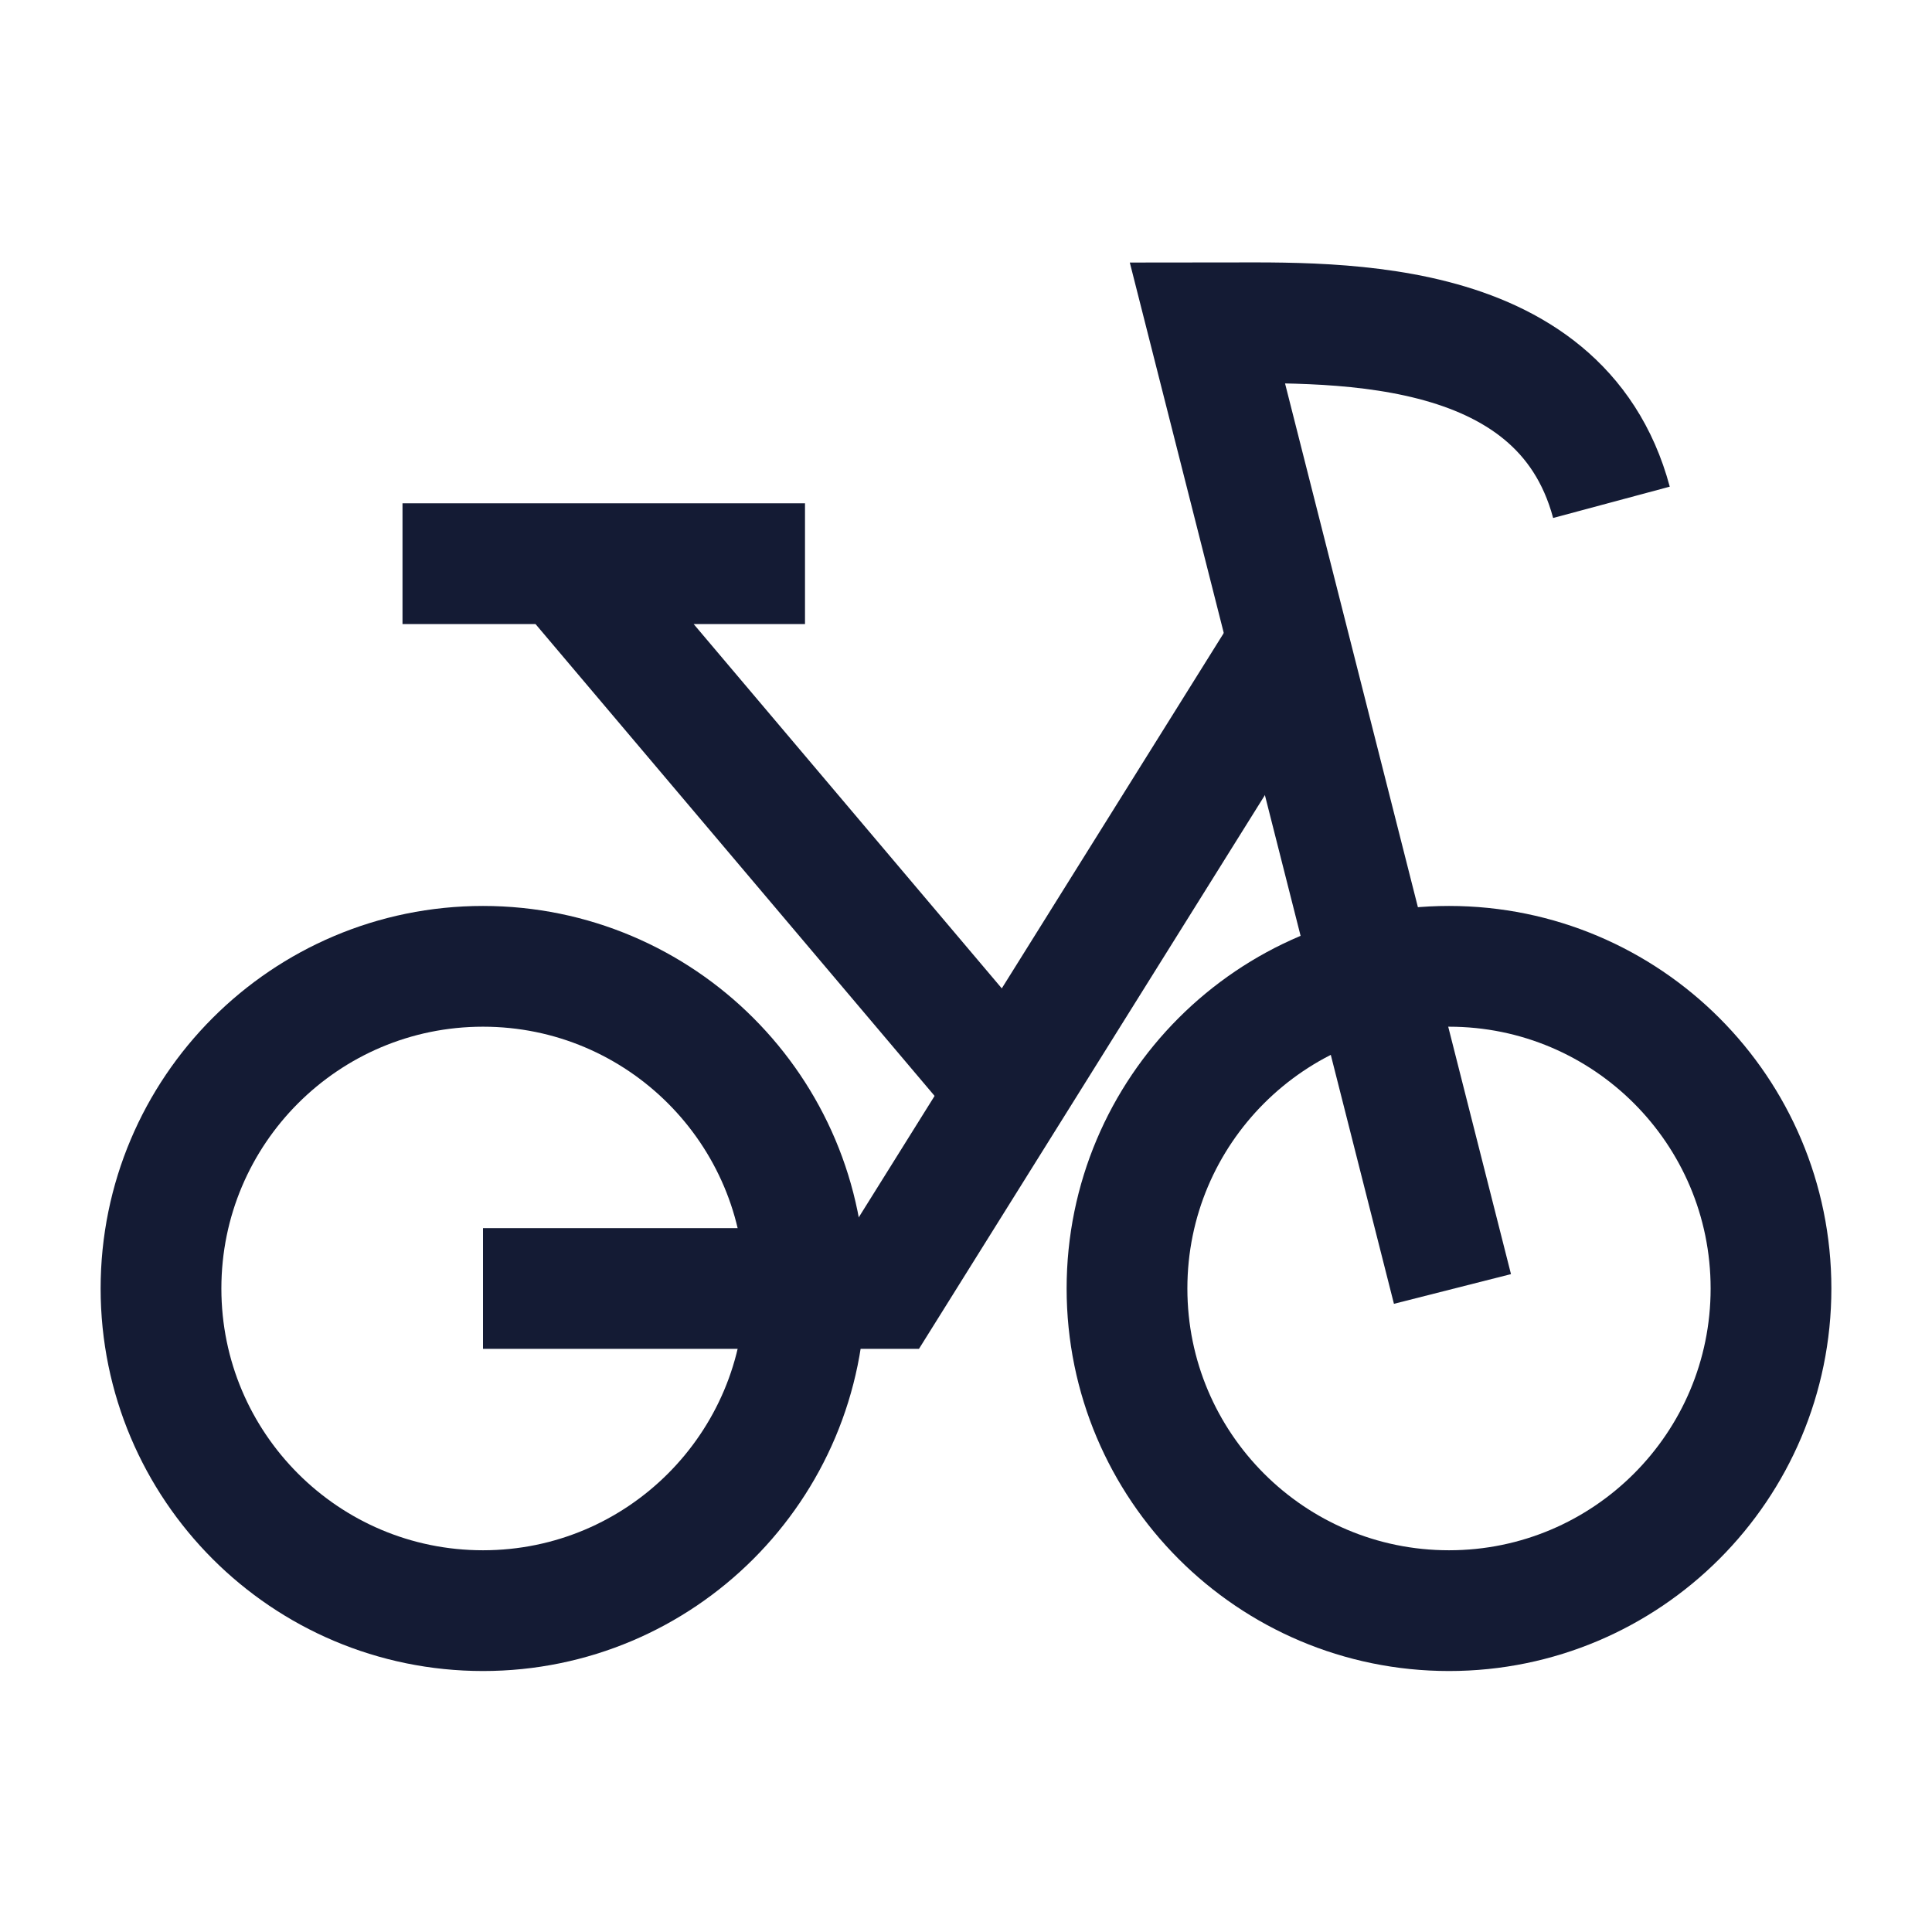
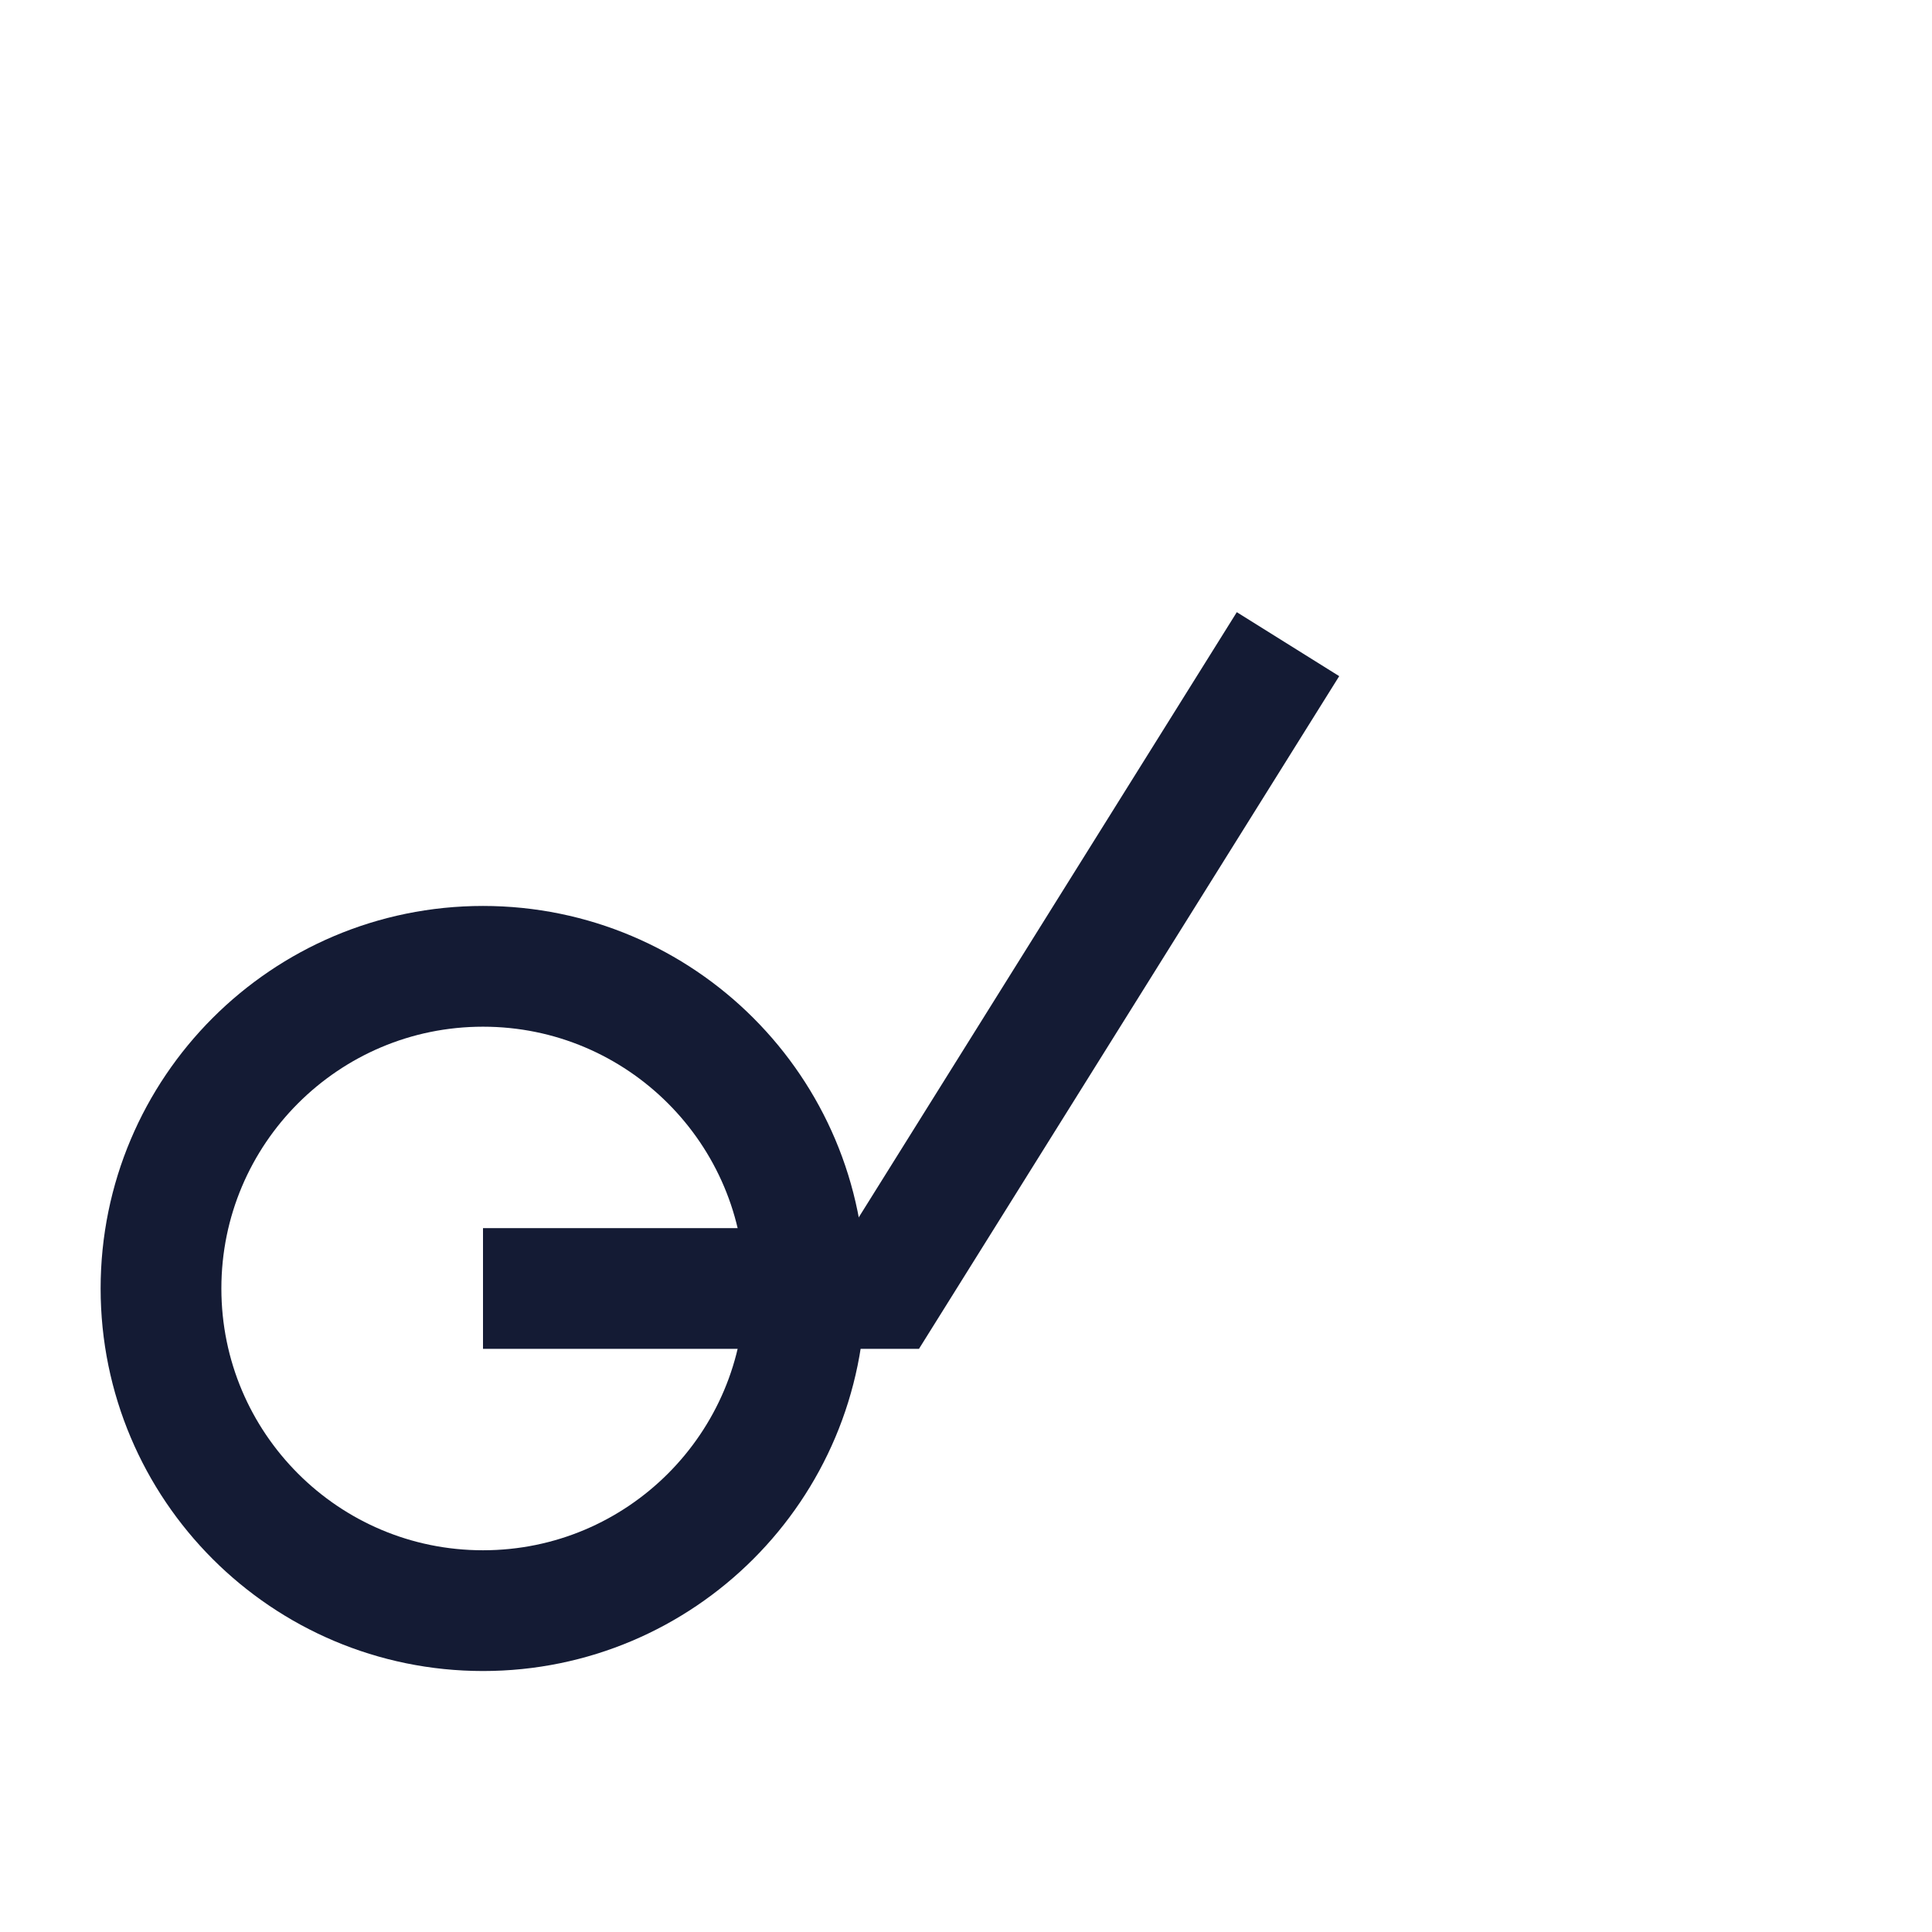
<svg xmlns="http://www.w3.org/2000/svg" width="24" height="24" viewBox="0 0 24 24" fill="none">
  <path d="M6 20.008C8.209 20.008 10 18.216 10 16.006C10 13.796 8.209 12.004 6 12.004C3.791 12.004 2 13.796 2 16.006C2 18.216 3.791 20.008 6 20.008Z" stroke="#141B34" stroke-width="1.5" />
-   <path d="M18 20.008C20.209 20.008 22 18.216 22 16.006C22 13.796 20.209 12.004 18 12.004C15.791 12.004 14 13.796 14 16.006C14 18.216 15.791 20.008 18 20.008Z" stroke="#141B34" stroke-width="1.5" />
  <path d="M6 16.006H11L16 8.002" stroke="#141B34" stroke-width="1.5" />
-   <path d="M12.5 13.505L7 7.002M7 7.002H5M7 7.002H10" stroke="#141B34" stroke-width="1.5" />
-   <path d="M18.043 16.012L14.999 4.012C16.429 4.013 19.374 3.842 20.018 6.24" stroke="#141B34" stroke-width="1.5" />
</svg>